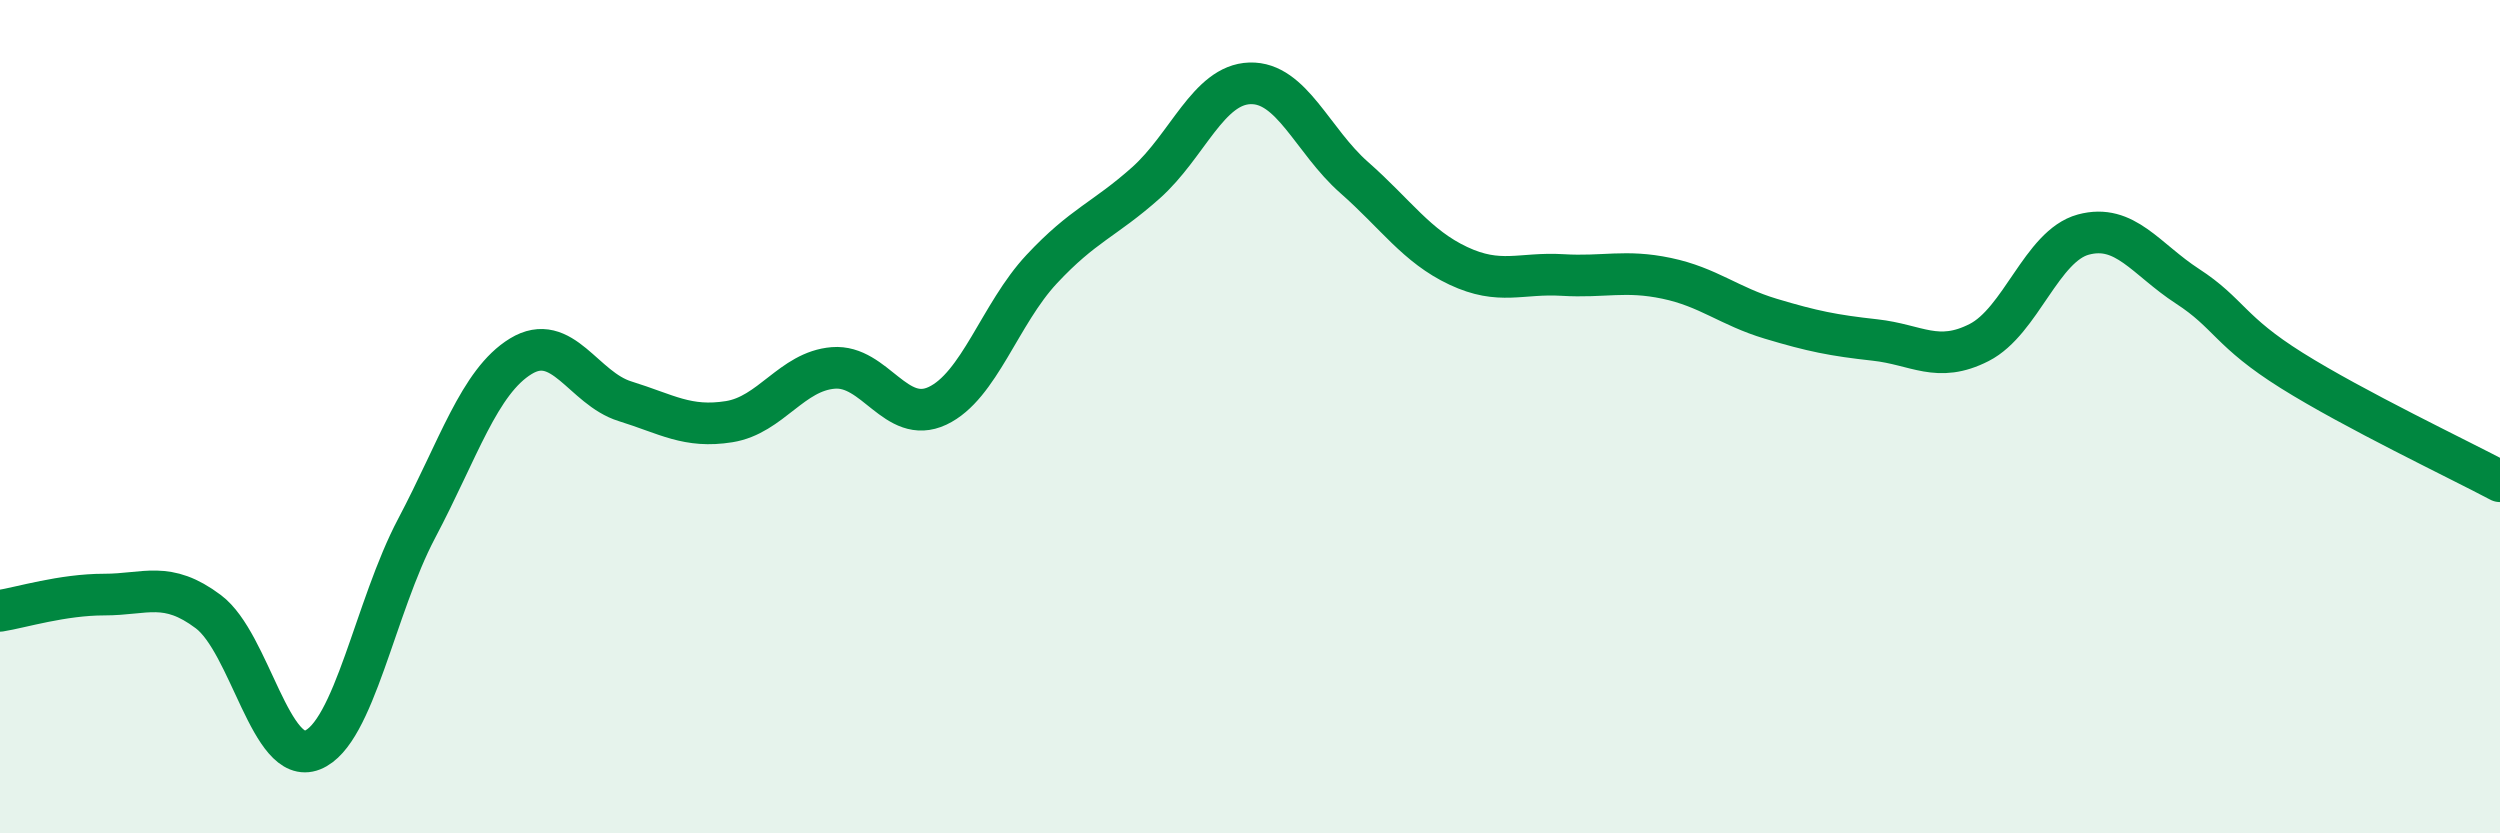
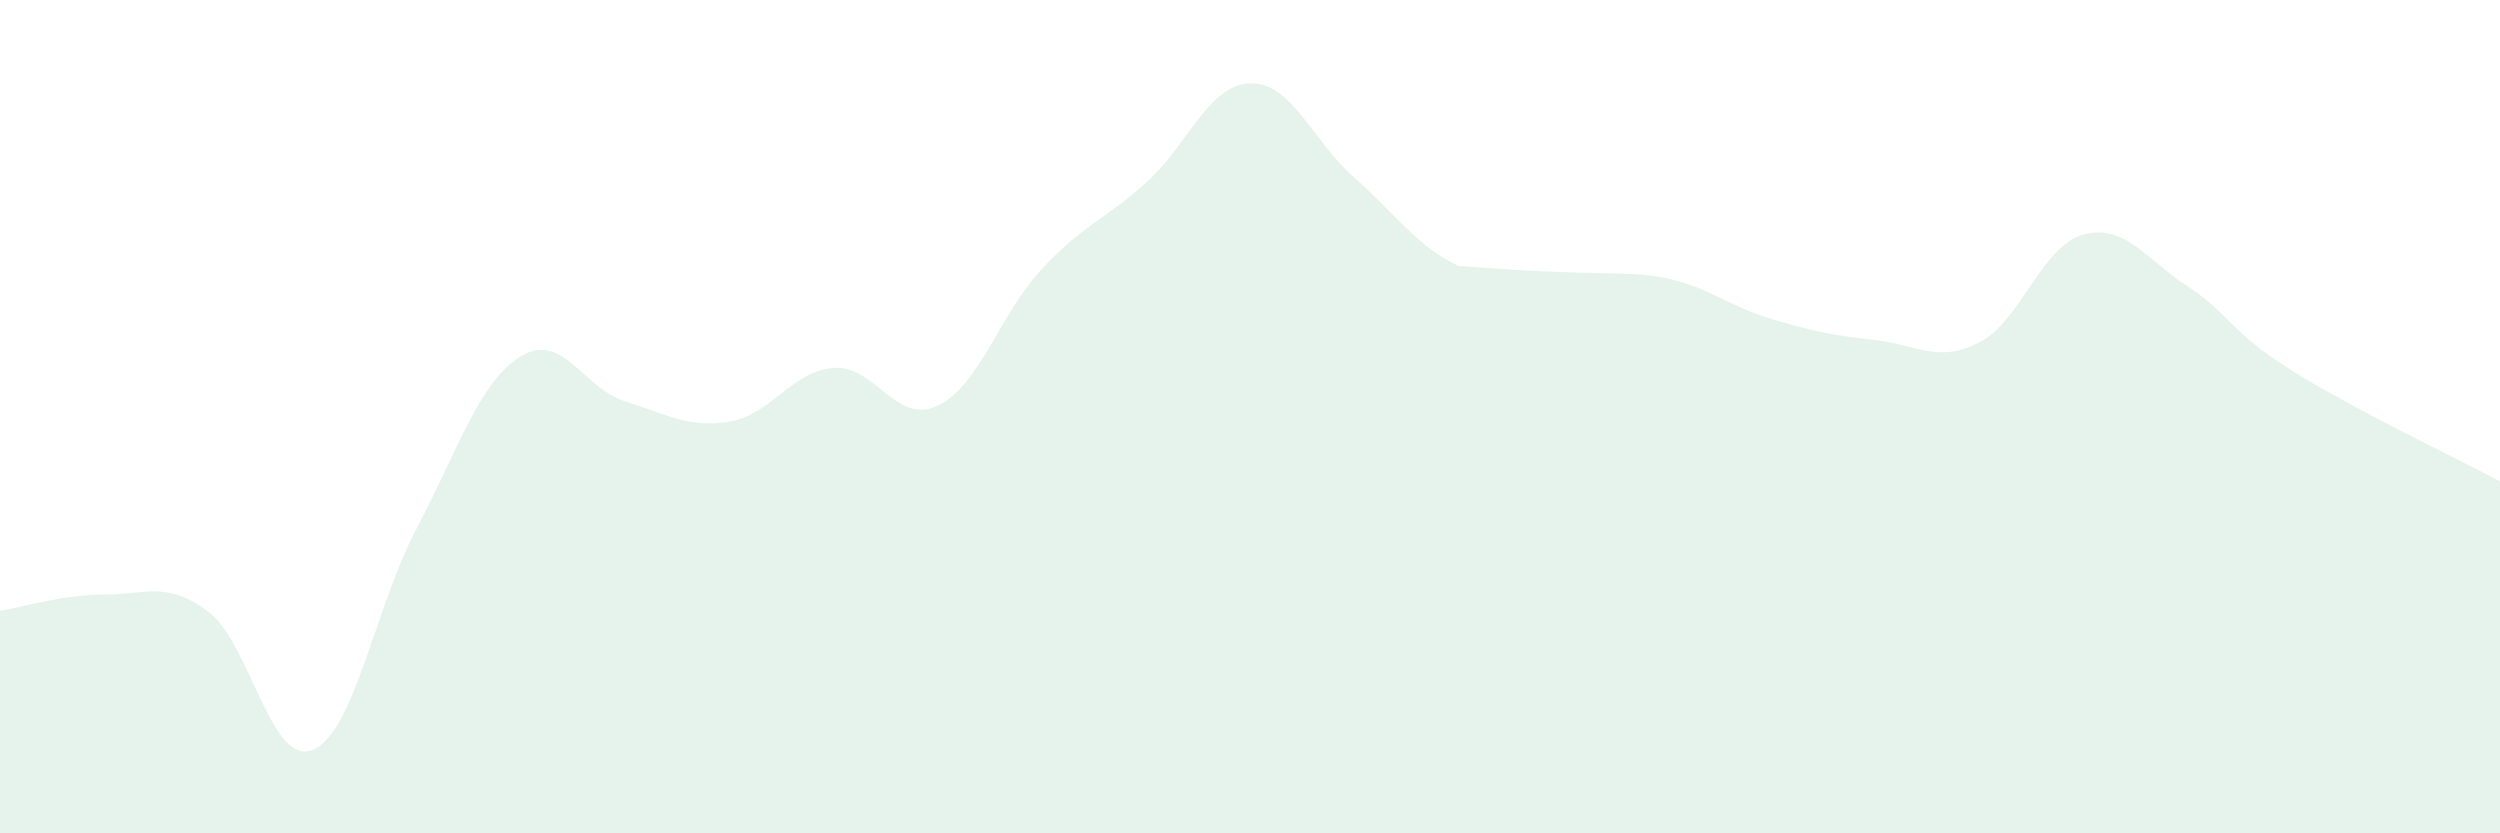
<svg xmlns="http://www.w3.org/2000/svg" width="60" height="20" viewBox="0 0 60 20">
-   <path d="M 0,14.66 C 0.5,14.58 1.5,14.27 2.5,14.27 C 3.5,14.27 4,13.93 5,14.68 C 6,15.43 6.5,18.4 7.5,18 C 8.5,17.6 9,14.57 10,12.68 C 11,10.79 11.5,9.16 12.5,8.55 C 13.5,7.94 14,9.32 15,9.63 C 16,9.94 16.5,10.28 17.5,10.12 C 18.5,9.96 19,8.91 20,8.83 C 21,8.75 21.5,10.21 22.5,9.74 C 23.5,9.27 24,7.53 25,6.46 C 26,5.39 26.5,5.28 27.5,4.39 C 28.5,3.5 29,2.03 30,2 C 31,1.97 31.5,3.38 32.5,4.26 C 33.5,5.14 34,5.91 35,6.38 C 36,6.85 36.5,6.54 37.5,6.6 C 38.5,6.66 39,6.47 40,6.68 C 41,6.89 41.5,7.35 42.5,7.65 C 43.5,7.95 44,8.05 45,8.16 C 46,8.27 46.5,8.73 47.5,8.22 C 48.5,7.71 49,5.9 50,5.63 C 51,5.36 51.5,6.22 52.5,6.87 C 53.5,7.52 53.5,7.95 55,8.89 C 56.5,9.83 59,11.02 60,11.55L60 20L0 20Z" fill="#008740" opacity="0.1" stroke-linecap="round" stroke-linejoin="round" />
-   <path d="M 0,14.66 C 0.5,14.58 1.5,14.27 2.5,14.27 C 3.5,14.27 4,13.93 5,14.68 C 6,15.43 6.5,18.4 7.5,18 C 8.5,17.6 9,14.57 10,12.68 C 11,10.79 11.5,9.16 12.5,8.55 C 13.5,7.94 14,9.32 15,9.63 C 16,9.94 16.5,10.28 17.5,10.12 C 18.5,9.96 19,8.91 20,8.83 C 21,8.75 21.5,10.21 22.5,9.74 C 23.5,9.27 24,7.53 25,6.46 C 26,5.39 26.5,5.28 27.5,4.39 C 28.5,3.5 29,2.03 30,2 C 31,1.97 31.5,3.38 32.5,4.26 C 33.5,5.14 34,5.91 35,6.38 C 36,6.85 36.5,6.54 37.5,6.6 C 38.5,6.66 39,6.47 40,6.68 C 41,6.89 41.5,7.35 42.5,7.65 C 43.5,7.95 44,8.05 45,8.16 C 46,8.27 46.5,8.73 47.5,8.22 C 48.5,7.71 49,5.9 50,5.63 C 51,5.36 51.5,6.22 52.5,6.87 C 53.5,7.52 53.5,7.95 55,8.89 C 56.5,9.83 59,11.02 60,11.55" stroke="#008740" stroke-width="1" fill="none" stroke-linecap="round" stroke-linejoin="round" />
+   <path d="M 0,14.66 C 0.5,14.58 1.5,14.27 2.5,14.27 C 3.5,14.27 4,13.93 5,14.68 C 6,15.43 6.5,18.4 7.5,18 C 8.5,17.6 9,14.57 10,12.68 C 11,10.79 11.5,9.16 12.5,8.55 C 13.5,7.94 14,9.32 15,9.63 C 16,9.94 16.5,10.28 17.5,10.12 C 18.5,9.96 19,8.91 20,8.83 C 21,8.75 21.5,10.21 22.5,9.74 C 23.5,9.27 24,7.53 25,6.46 C 26,5.39 26.5,5.28 27.5,4.39 C 28.5,3.5 29,2.03 30,2 C 31,1.97 31.5,3.38 32.5,4.26 C 33.5,5.14 34,5.91 35,6.38 C 38.5,6.66 39,6.47 40,6.68 C 41,6.89 41.5,7.35 42.5,7.65 C 43.5,7.95 44,8.05 45,8.16 C 46,8.27 46.5,8.73 47.5,8.22 C 48.5,7.71 49,5.9 50,5.63 C 51,5.36 51.5,6.22 52.5,6.87 C 53.5,7.52 53.5,7.95 55,8.89 C 56.5,9.83 59,11.02 60,11.55L60 20L0 20Z" fill="#008740" opacity="0.1" stroke-linecap="round" stroke-linejoin="round" />
</svg>